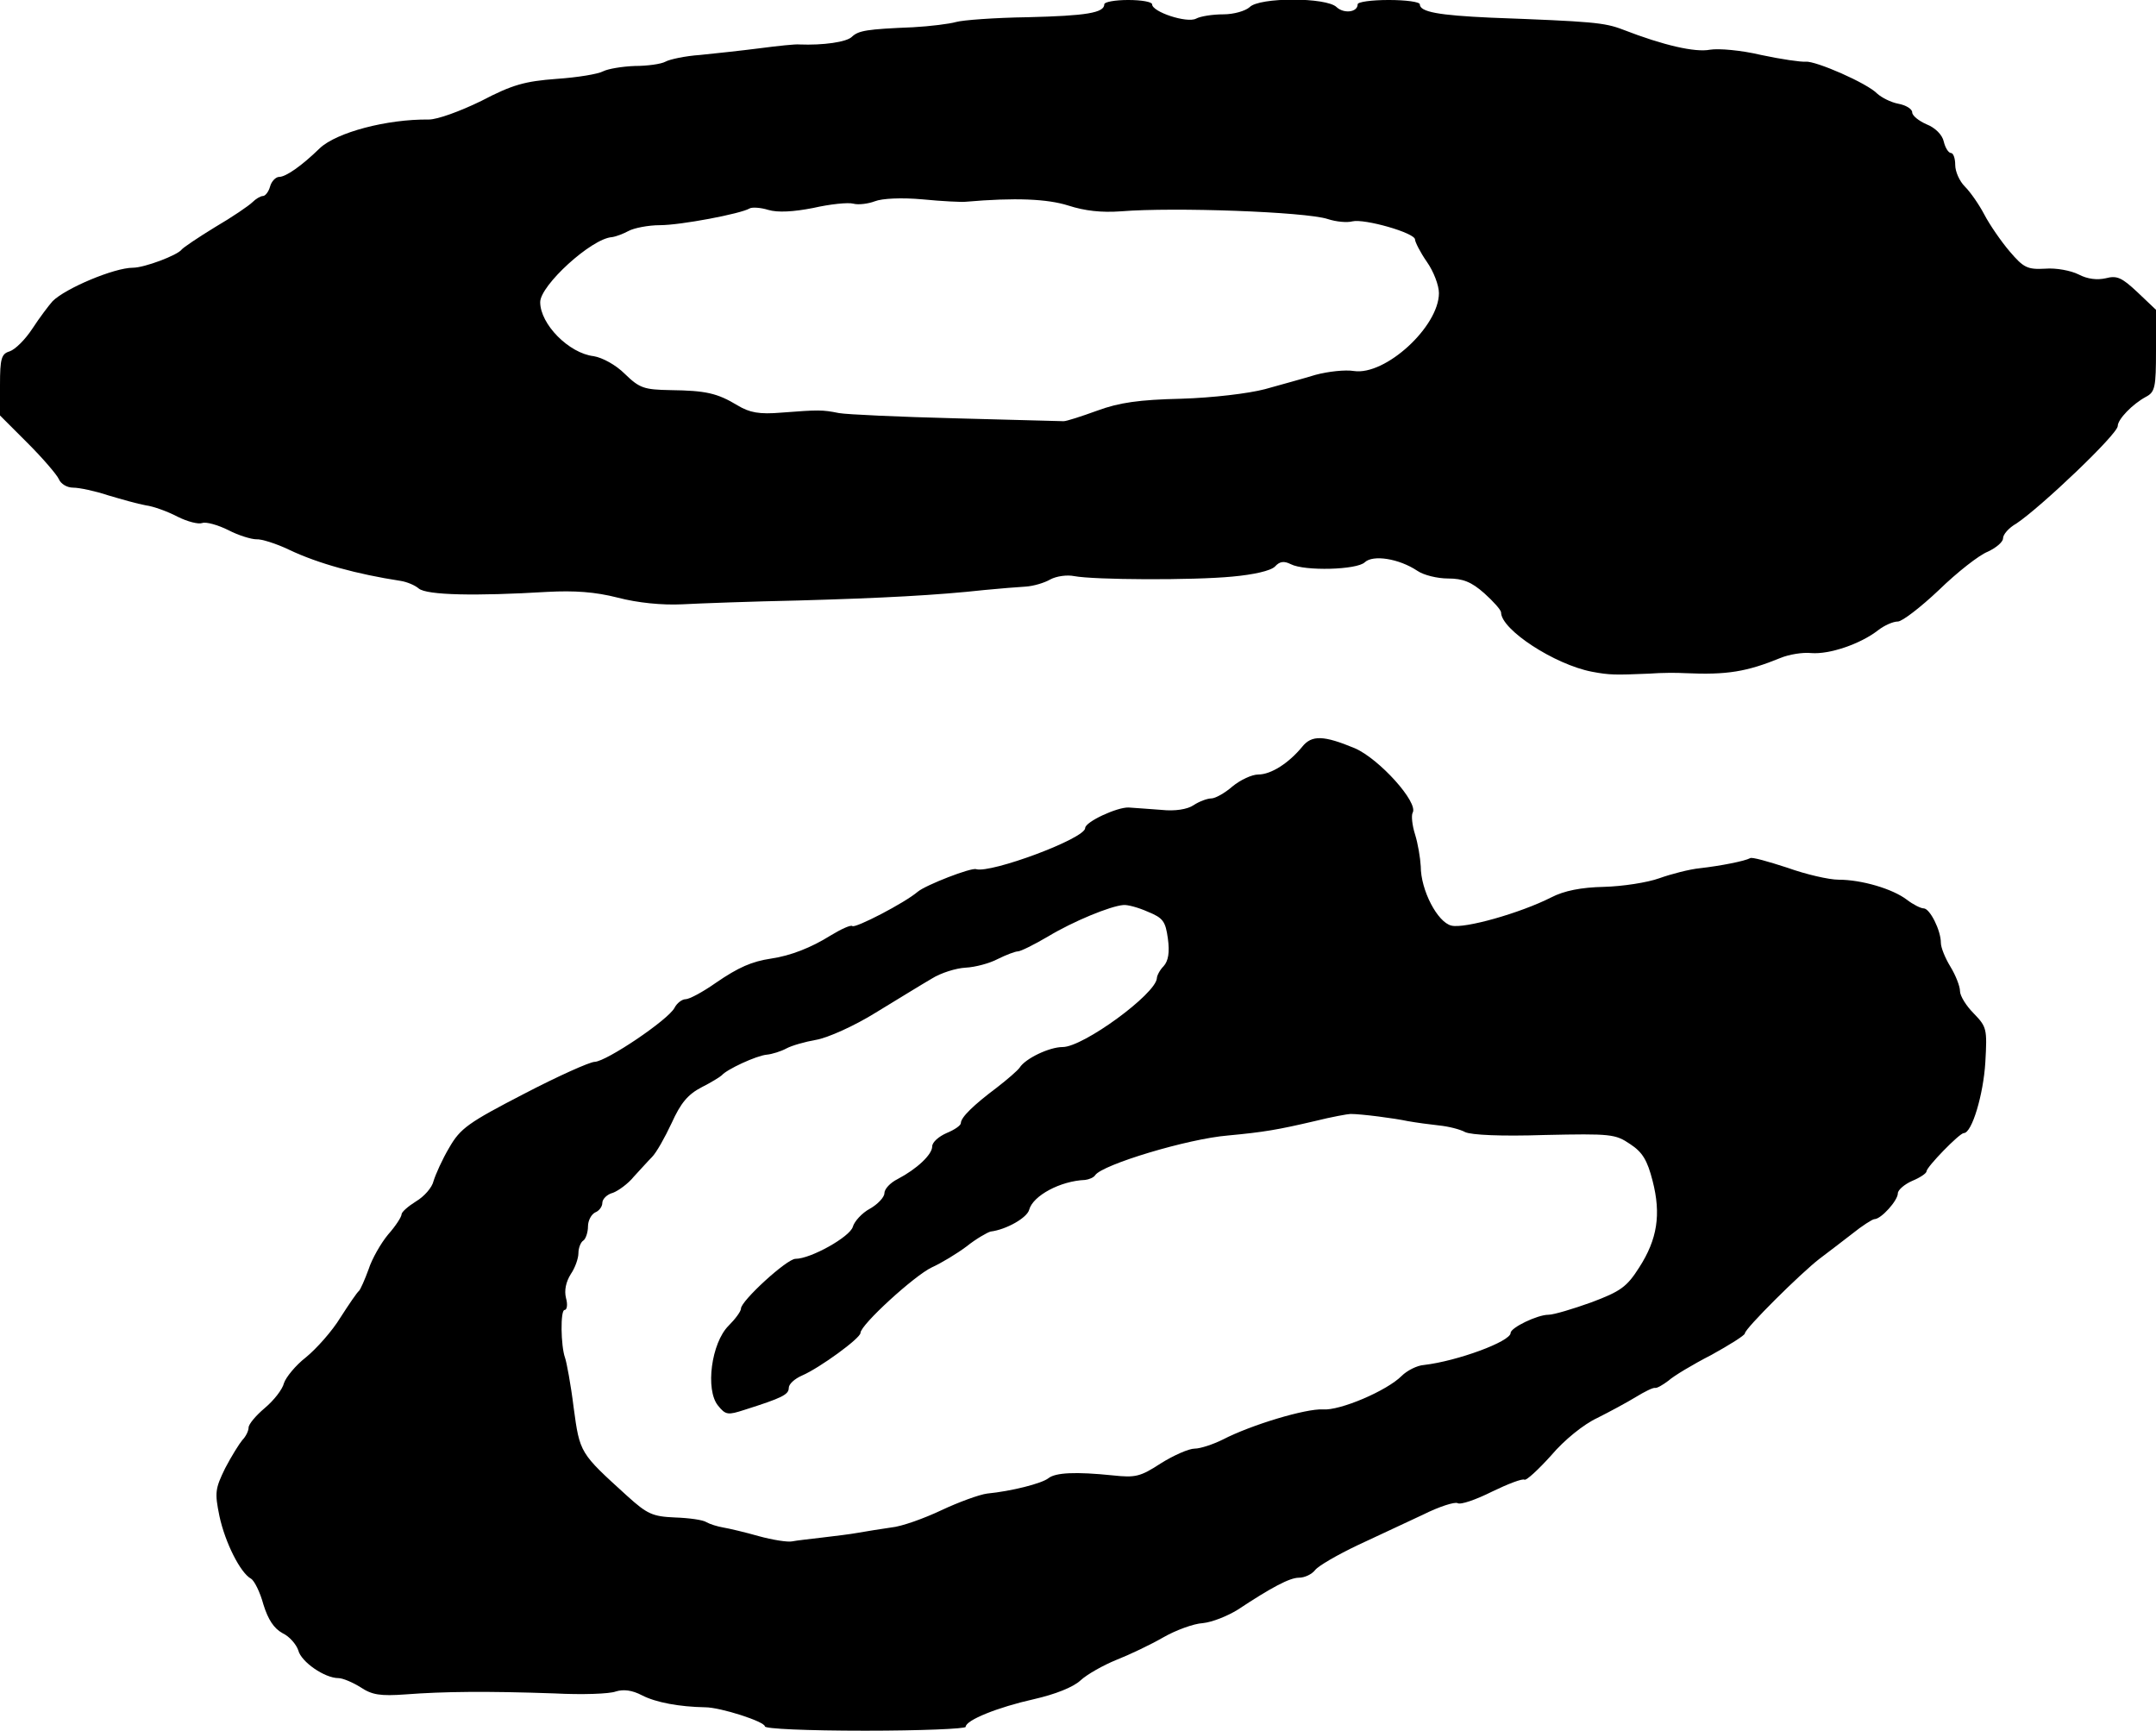
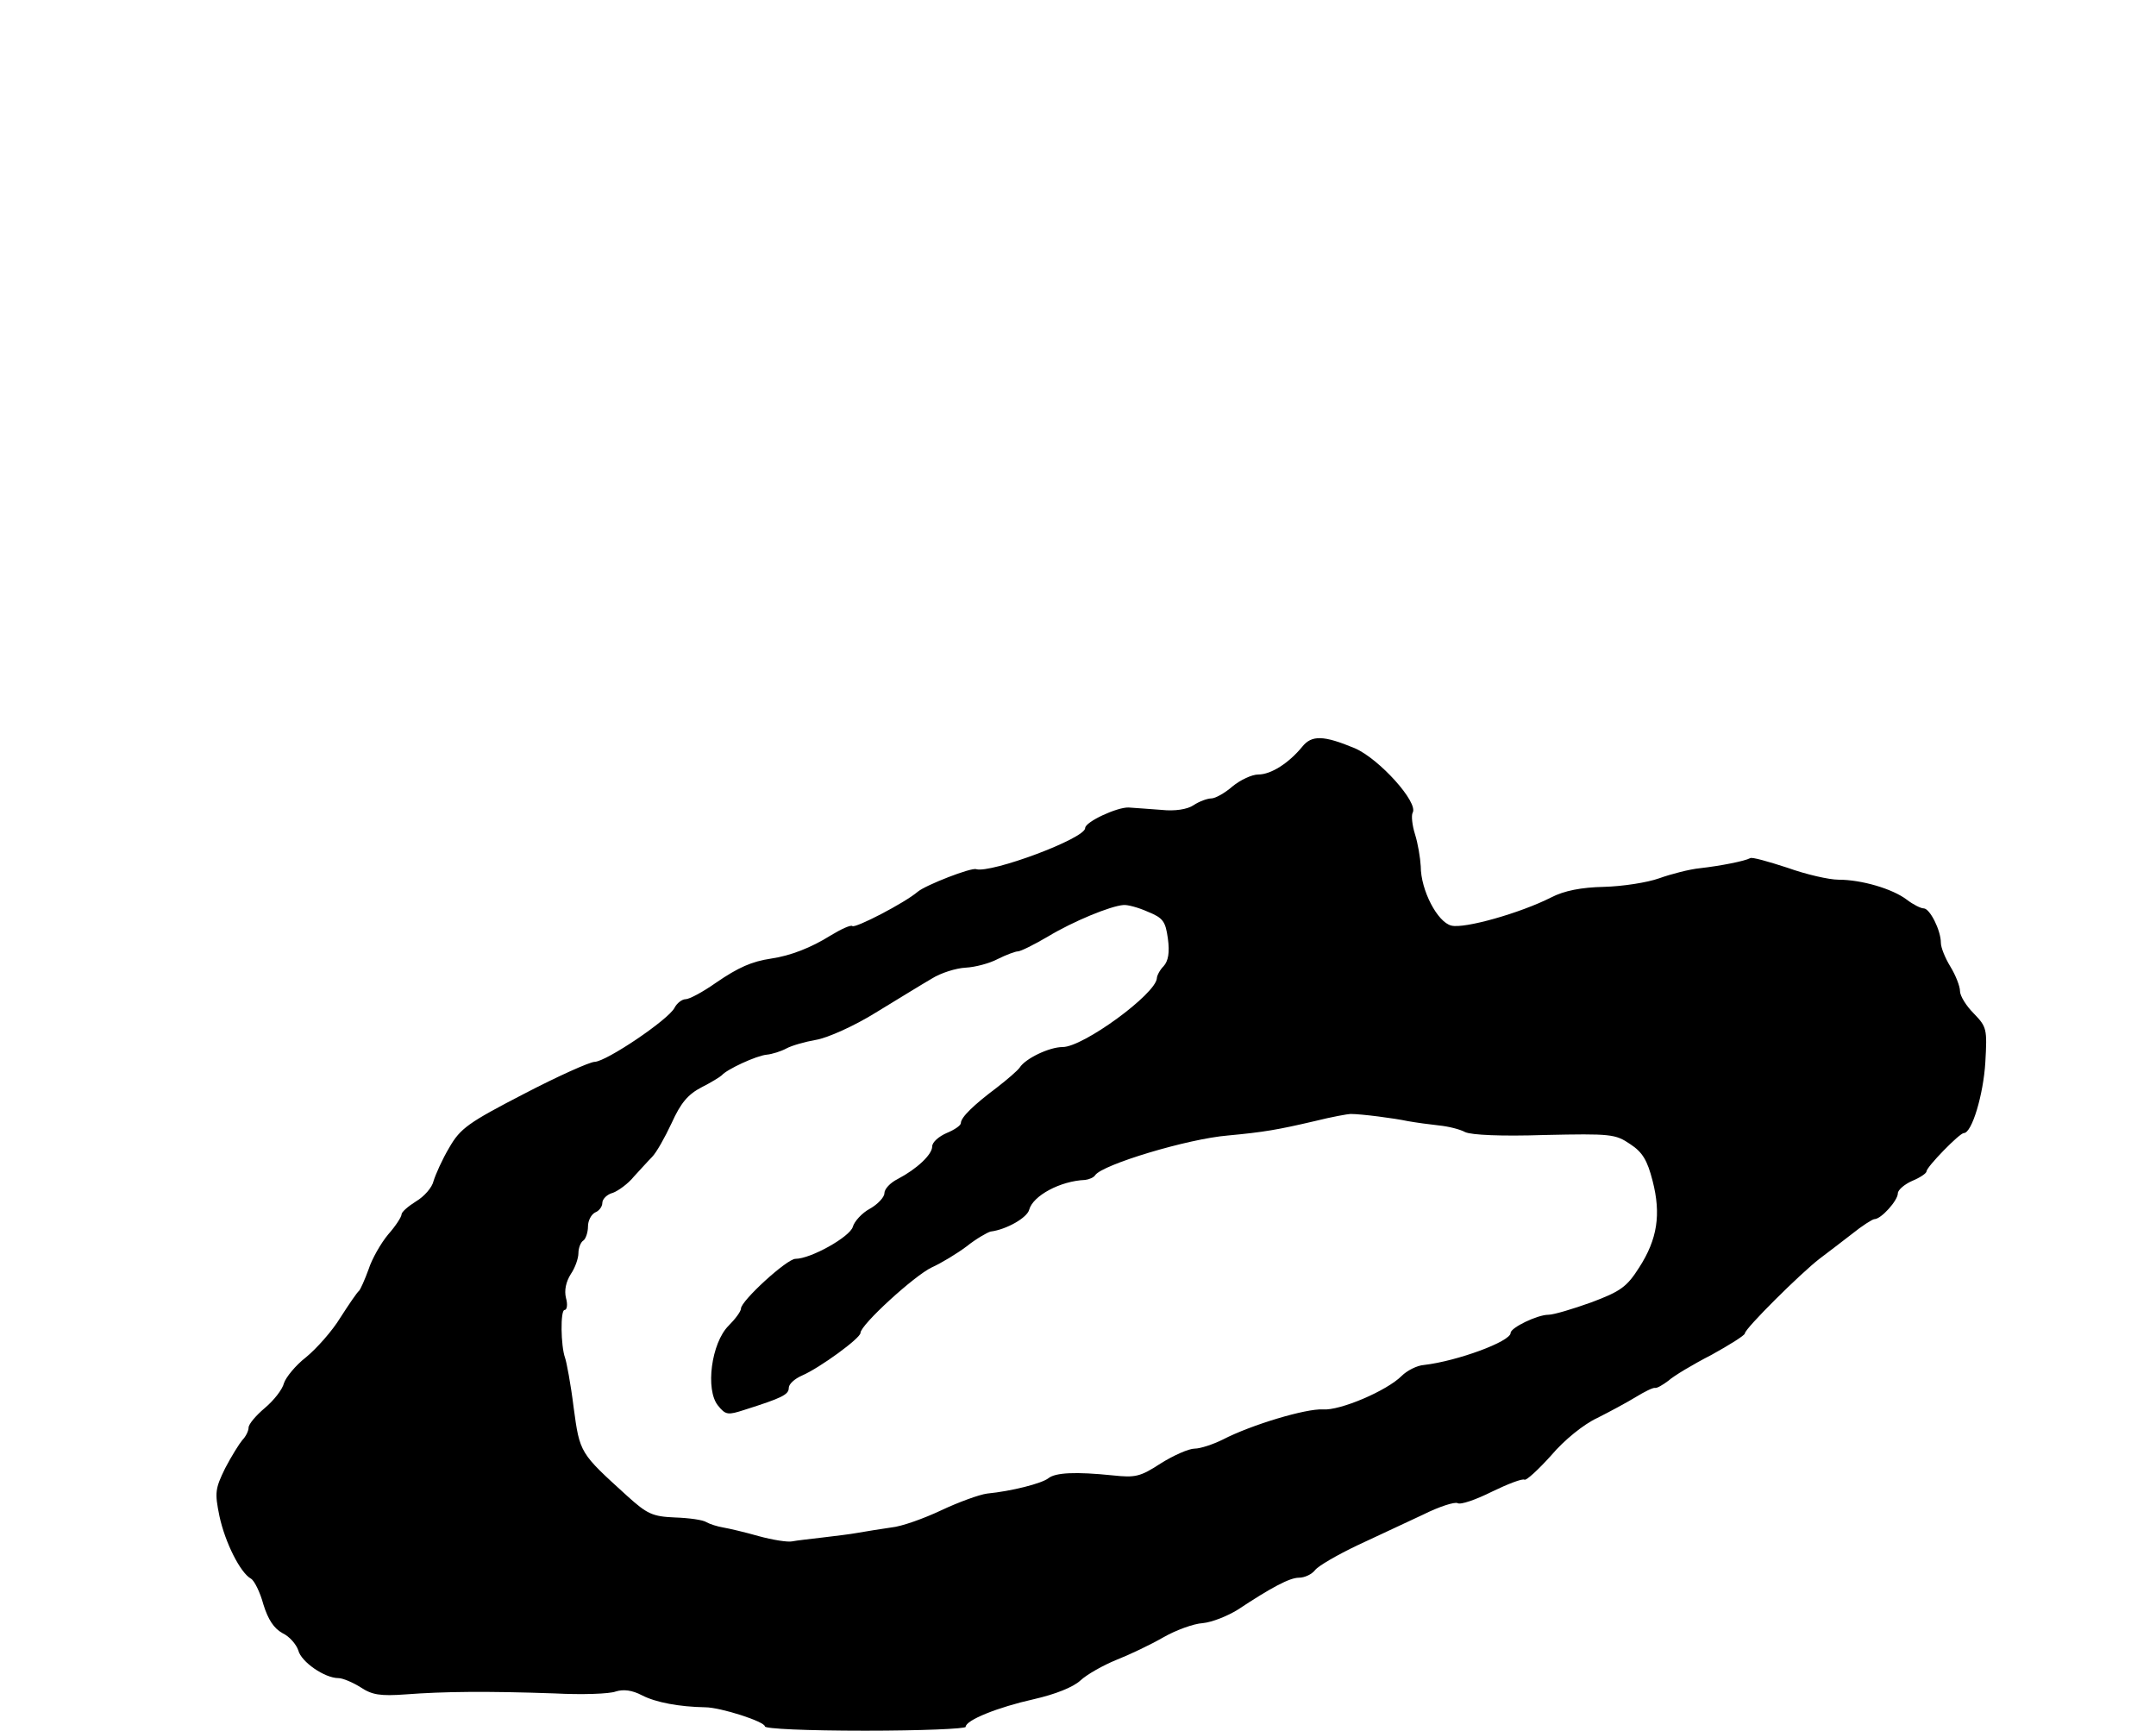
<svg xmlns="http://www.w3.org/2000/svg" version="1.0" width="451pt" height="362pt" viewBox="0 0 451 362" preserveAspectRatio="xMidYMid meet">
  <g transform="translate(0,362) scale(0.1,-0.1)" fill="#000000" stroke="none">
-     <path d="M2310 3611 c0 -18 -38 -24 -160 -27 -69 -1 -136 -6 -150 -10 -14 -4 -54 -9 -90 -11 -98 -4 -114 -7 -128 -20 -11 -11 -60 -18 -110 -16 -7 1 -45 -3 -83 -8 -39 -5 -95 -11 -125 -14 -30 -2 -63 -9 -72 -14 -9 -5 -38 -9 -64 -9 -27 -1 -56 -6 -66 -11 -11 -6 -54 -13 -98 -16 -66 -5 -92 -12 -157 -46 -45 -22 -92 -39 -110 -39 -88 1 -193 -27 -228 -60 -38 -37 -71 -60 -85 -60 -7 0 -16 -9 -19 -20 -3 -11 -10 -20 -15 -20 -5 0 -15 -6 -22 -13 -7 -7 -42 -31 -78 -52 -36 -22 -67 -43 -70 -47 -9 -12 -78 -38 -102 -38 -39 0 -141 -43 -168 -70 -8 -9 -27 -34 -42 -57 -15 -23 -36 -44 -48 -48 -17 -5 -20 -15 -20 -70 l0 -64 58 -58 c32 -32 61 -66 65 -75 4 -10 17 -18 30 -18 13 0 46 -7 73 -16 27 -8 62 -18 79 -21 16 -2 46 -13 67 -24 20 -10 43 -16 51 -13 8 3 33 -4 55 -15 21 -11 48 -19 58 -19 10 1 42 -9 69 -22 61 -29 142 -51 233 -65 13 -2 30 -9 38 -16 17 -14 119 -16 269 -7 57 3 100 0 147 -12 42 -11 93 -16 135 -14 37 2 147 6 243 8 177 5 290 11 390 22 30 3 69 6 85 7 17 1 40 8 52 15 13 7 35 10 50 7 42 -8 248 -9 331 -1 44 4 80 12 89 21 10 11 19 12 33 5 29 -15 139 -12 155 4 17 16 71 8 110 -18 13 -9 42 -16 64 -16 31 0 49 -7 76 -31 19 -17 35 -35 35 -40 0 -36 112 -109 190 -124 37 -7 48 -7 120 -4 25 2 59 2 75 1 88 -4 129 3 200 32 17 7 46 12 64 10 38 -3 103 19 140 48 13 10 31 18 41 18 9 0 48 30 86 66 38 37 84 73 102 80 17 8 32 20 32 28 0 8 12 22 28 31 51 34 212 187 212 204 0 14 31 46 59 61 19 10 21 20 21 97 l0 85 -39 37 c-33 31 -43 35 -66 29 -18 -4 -38 -2 -57 8 -16 8 -47 14 -70 12 -37 -2 -45 2 -74 36 -18 21 -42 56 -53 77 -11 21 -29 47 -41 59 -11 11 -20 31 -20 45 0 14 -4 25 -9 25 -5 0 -12 11 -15 24 -3 14 -18 29 -36 36 -16 7 -30 18 -30 25 0 7 -13 15 -29 18 -16 3 -35 13 -44 21 -21 22 -129 69 -150 67 -9 -1 -51 5 -93 14 -42 10 -89 14 -107 11 -31 -6 -97 9 -182 42 -39 15 -64 17 -276 25 -110 5 -149 12 -149 28 0 5 -29 9 -65 9 -36 0 -65 -4 -65 -9 0 -17 -29 -20 -44 -6 -21 21 -162 21 -182 0 -9 -8 -33 -15 -55 -15 -22 0 -48 -4 -57 -9 -19 -10 -92 14 -92 30 0 5 -22 9 -50 9 -27 0 -50 -4 -50 -9z m-290 -413 c104 9 171 6 215 -8 34 -11 69 -15 110 -12 111 9 385 -1 432 -16 18 -6 41 -8 52 -5 25 6 131 -24 131 -38 0 -5 11 -27 25 -47 14 -20 25 -49 25 -65 0 -70 -112 -173 -178 -163 -18 3 -54 -1 -80 -8 -26 -8 -74 -21 -106 -30 -34 -9 -109 -18 -175 -20 -88 -2 -130 -8 -176 -25 -33 -12 -64 -22 -70 -22 -5 0 -107 3 -225 6 -118 3 -228 8 -245 11 -35 7 -42 7 -120 1 -47 -4 -67 0 -92 15 -43 26 -67 31 -140 32 -56 1 -65 4 -96 34 -19 19 -47 34 -65 37 -52 6 -112 67 -112 113 0 35 107 133 150 136 8 1 24 7 35 13 11 6 41 12 65 12 44 0 170 24 188 35 5 3 23 2 39 -3 20 -6 53 -4 94 4 35 8 73 12 84 9 11 -3 32 0 45 5 15 6 56 8 100 4 41 -4 82 -6 90 -5z" />
    <path d="M2724 2058 c-28 -34 -65 -58 -92 -58 -13 0 -37 -11 -54 -25 -16 -14 -36 -25 -44 -25 -8 0 -25 -6 -37 -14 -13 -9 -40 -13 -67 -10 -25 2 -56 4 -69 5 -24 1 -91 -30 -91 -43 0 -22 -197 -95 -228 -86 -10 4 -105 -33 -122 -47 -28 -24 -131 -77 -137 -72 -3 3 -23 -6 -46 -20 -40 -25 -83 -42 -124 -48 -40 -6 -68 -18 -116 -51 -27 -19 -55 -34 -63 -34 -7 0 -18 -8 -23 -18 -13 -25 -142 -112 -167 -113 -10 0 -77 -30 -148 -67 -116 -60 -133 -72 -156 -112 -15 -25 -29 -57 -33 -70 -3 -14 -20 -33 -37 -43 -16 -10 -30 -22 -30 -27 0 -5 -12 -24 -28 -42 -15 -18 -34 -51 -41 -73 -8 -22 -17 -42 -20 -45 -4 -3 -21 -28 -39 -56 -17 -28 -50 -65 -72 -83 -22 -17 -42 -42 -46 -54 -3 -13 -21 -36 -40 -52 -19 -16 -34 -34 -34 -41 0 -7 -6 -19 -13 -26 -6 -7 -23 -34 -36 -59 -21 -43 -22 -51 -12 -100 12 -56 44 -119 66 -131 7 -4 19 -28 26 -54 10 -32 22 -50 40 -60 15 -7 29 -24 33 -36 6 -24 55 -58 84 -58 9 0 30 -9 46 -19 24 -16 41 -19 95 -15 79 6 169 7 311 2 58 -3 115 -1 128 4 16 5 34 3 55 -8 29 -15 78 -24 132 -25 32 0 125 -30 125 -40 0 -5 87 -9 210 -9 116 0 210 4 210 8 0 14 67 41 143 58 44 10 82 25 97 39 14 13 48 32 75 43 28 11 72 32 98 47 26 15 64 29 83 30 20 2 52 15 73 28 71 47 109 67 128 67 12 0 27 7 34 16 7 9 47 32 89 52 41 19 103 48 137 64 34 17 66 27 72 24 6 -4 38 7 72 24 33 16 64 28 68 25 4 -2 29 21 56 51 27 32 68 65 96 78 26 13 63 33 81 44 18 11 36 20 40 19 4 -1 16 6 28 15 11 10 51 34 90 54 38 21 70 41 70 45 0 10 117 126 156 156 16 12 46 35 68 52 21 17 43 31 47 31 14 0 49 39 49 54 0 7 14 19 30 26 17 7 30 16 30 20 0 9 69 80 78 80 17 0 41 81 45 148 4 70 3 74 -24 102 -16 16 -29 37 -29 47 0 10 -9 33 -20 51 -11 18 -20 40 -20 50 0 26 -23 72 -36 72 -6 0 -22 8 -35 18 -30 23 -95 42 -143 42 -20 0 -68 11 -107 25 -40 13 -75 23 -78 20 -11 -6 -61 -16 -105 -21 -21 -2 -60 -12 -85 -21 -25 -9 -77 -17 -116 -18 -47 -1 -83 -8 -110 -22 -65 -33 -182 -66 -209 -59 -29 7 -64 74 -64 124 -1 18 -6 48 -12 67 -6 19 -8 39 -5 45 13 21 -70 113 -121 135 -65 27 -90 28 -110 3z m-323 -345 c32 -13 37 -20 42 -56 4 -29 1 -47 -9 -58 -8 -8 -14 -20 -14 -25 -2 -33 -154 -144 -197 -144 -28 0 -78 -24 -90 -43 -4 -6 -26 -25 -48 -42 -48 -36 -75 -62 -75 -74 0 -5 -13 -14 -30 -21 -16 -7 -30 -19 -30 -28 0 -17 -32 -47 -72 -68 -16 -8 -28 -21 -28 -30 0 -8 -14 -23 -30 -32 -17 -9 -33 -27 -36 -38 -6 -21 -88 -67 -120 -67 -18 0 -114 -88 -114 -104 0 -6 -12 -22 -26 -36 -36 -36 -49 -134 -22 -167 16 -20 21 -20 55 -9 79 25 93 32 93 46 0 8 12 19 28 26 37 16 122 78 122 89 0 17 113 120 149 137 20 9 53 29 73 44 20 16 43 29 50 31 33 4 77 29 81 46 8 29 65 60 117 62 8 1 18 5 21 10 15 22 193 76 278 83 75 7 104 12 181 30 36 9 70 15 75 15 23 0 92 -9 120 -15 17 -3 46 -7 65 -9 20 -2 44 -8 55 -14 13 -6 75 -9 166 -6 139 3 148 2 179 -19 26 -17 36 -34 47 -77 18 -70 10 -122 -28 -181 -26 -41 -39 -50 -100 -73 -39 -14 -79 -26 -90 -26 -23 0 -79 -27 -79 -38 0 -18 -112 -59 -181 -67 -15 -1 -36 -12 -47 -23 -31 -31 -129 -73 -165 -70 -35 2 -149 -32 -209 -63 -20 -10 -47 -19 -59 -19 -12 0 -44 -14 -71 -31 -43 -28 -53 -30 -100 -25 -78 8 -120 6 -135 -6 -14 -11 -77 -27 -128 -32 -16 -2 -60 -18 -96 -35 -36 -17 -83 -34 -105 -36 -21 -3 -52 -8 -69 -11 -16 -3 -50 -7 -75 -10 -25 -3 -53 -6 -63 -8 -9 -2 -41 3 -70 11 -28 8 -62 16 -74 18 -12 2 -28 7 -35 11 -7 5 -37 9 -66 10 -47 2 -58 7 -100 45 -99 90 -99 89 -112 185 -6 49 -15 96 -18 104 -9 25 -10 100 -1 100 5 0 7 11 3 25 -4 16 0 34 10 50 9 13 16 33 16 44 0 11 5 23 10 26 5 3 10 17 10 30 0 12 7 25 15 29 8 3 15 12 15 20 0 8 10 18 22 21 11 4 32 19 44 34 13 14 30 33 38 41 9 9 27 41 41 71 19 42 34 60 63 75 20 10 39 22 42 25 10 12 72 41 94 43 11 1 30 7 41 13 11 6 39 14 62 18 24 4 80 29 125 57 46 28 98 60 117 71 19 12 51 22 71 23 20 1 50 9 67 18 18 9 37 16 42 16 6 0 34 14 63 31 53 32 131 64 158 66 8 1 31 -5 51 -14z" />
  </g>
</svg>